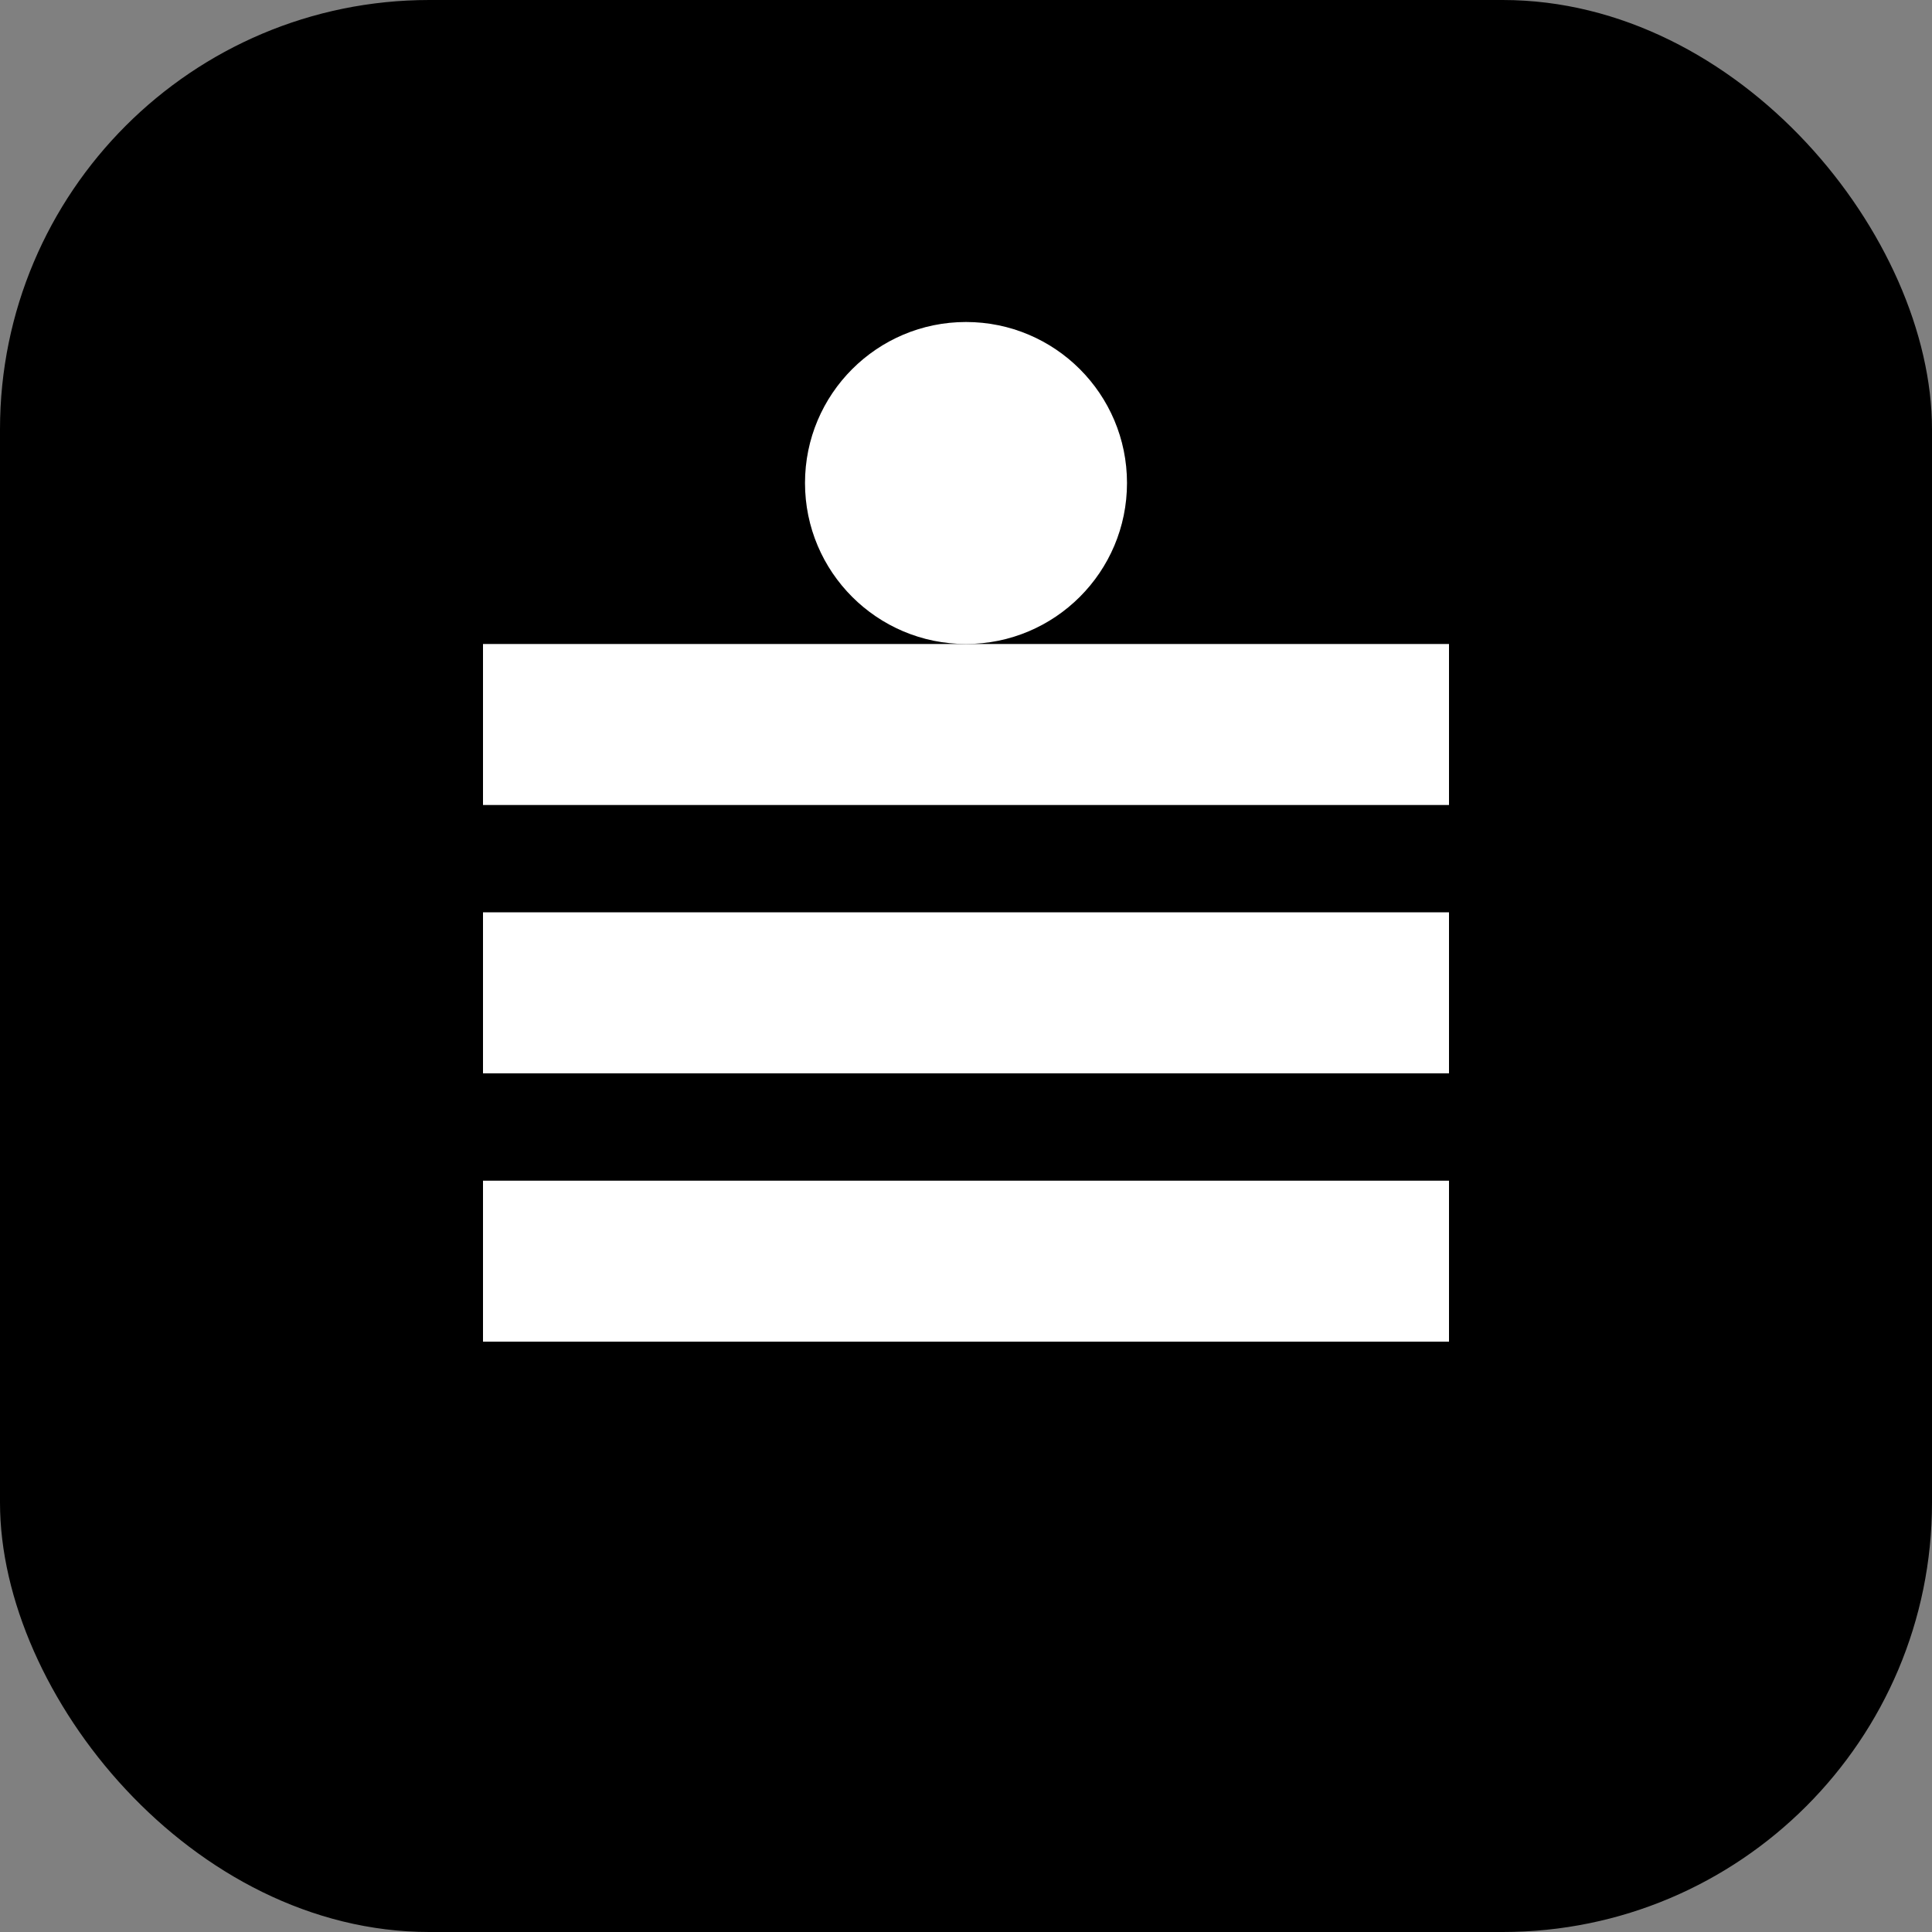
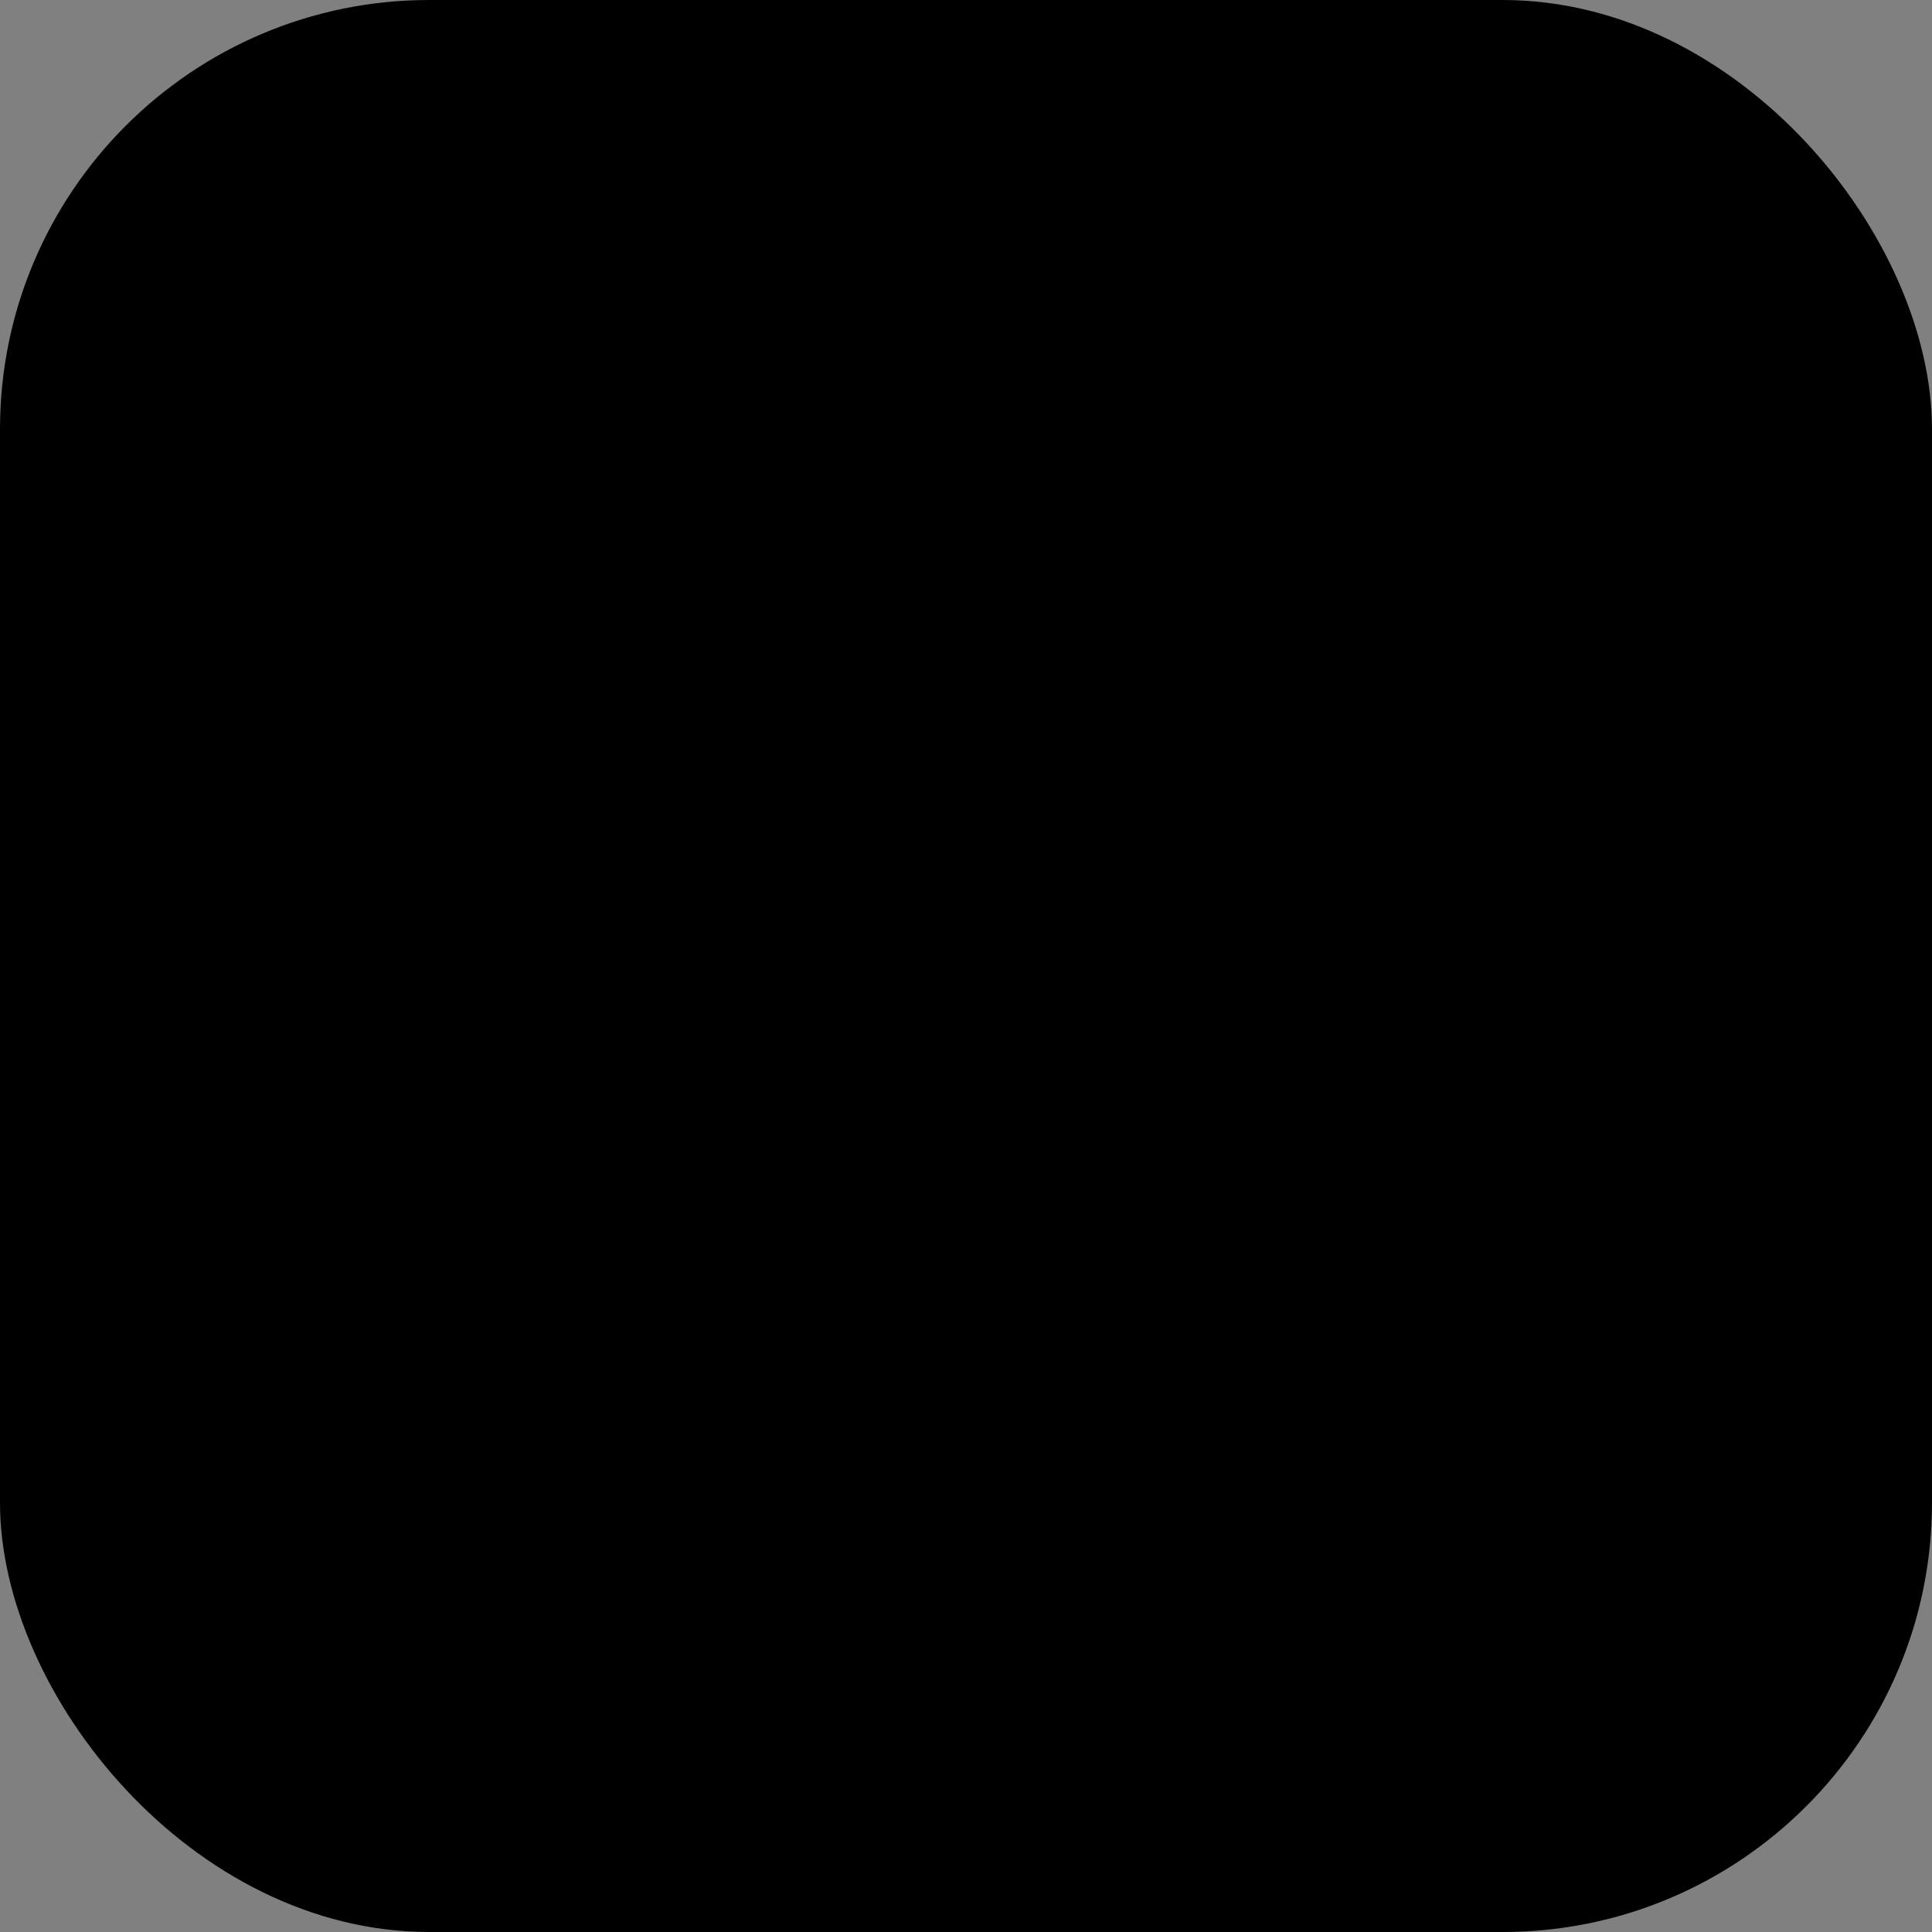
<svg xmlns="http://www.w3.org/2000/svg" width="180" height="180" viewBox="0 0 180 180" fill="none">
  <rect x="0" y="0" width="180" height="180" fill="#808080" stroke="none" />
  <rect width="180" height="180" rx="40" fill="black" />
-   <path d="M45 60h90v15H45V60zm0 25h90v15H45V85zm0 25h90v15H45v-15z" fill="white" />
-   <circle cx="90" cy="45" r="15" fill="white" />
</svg>